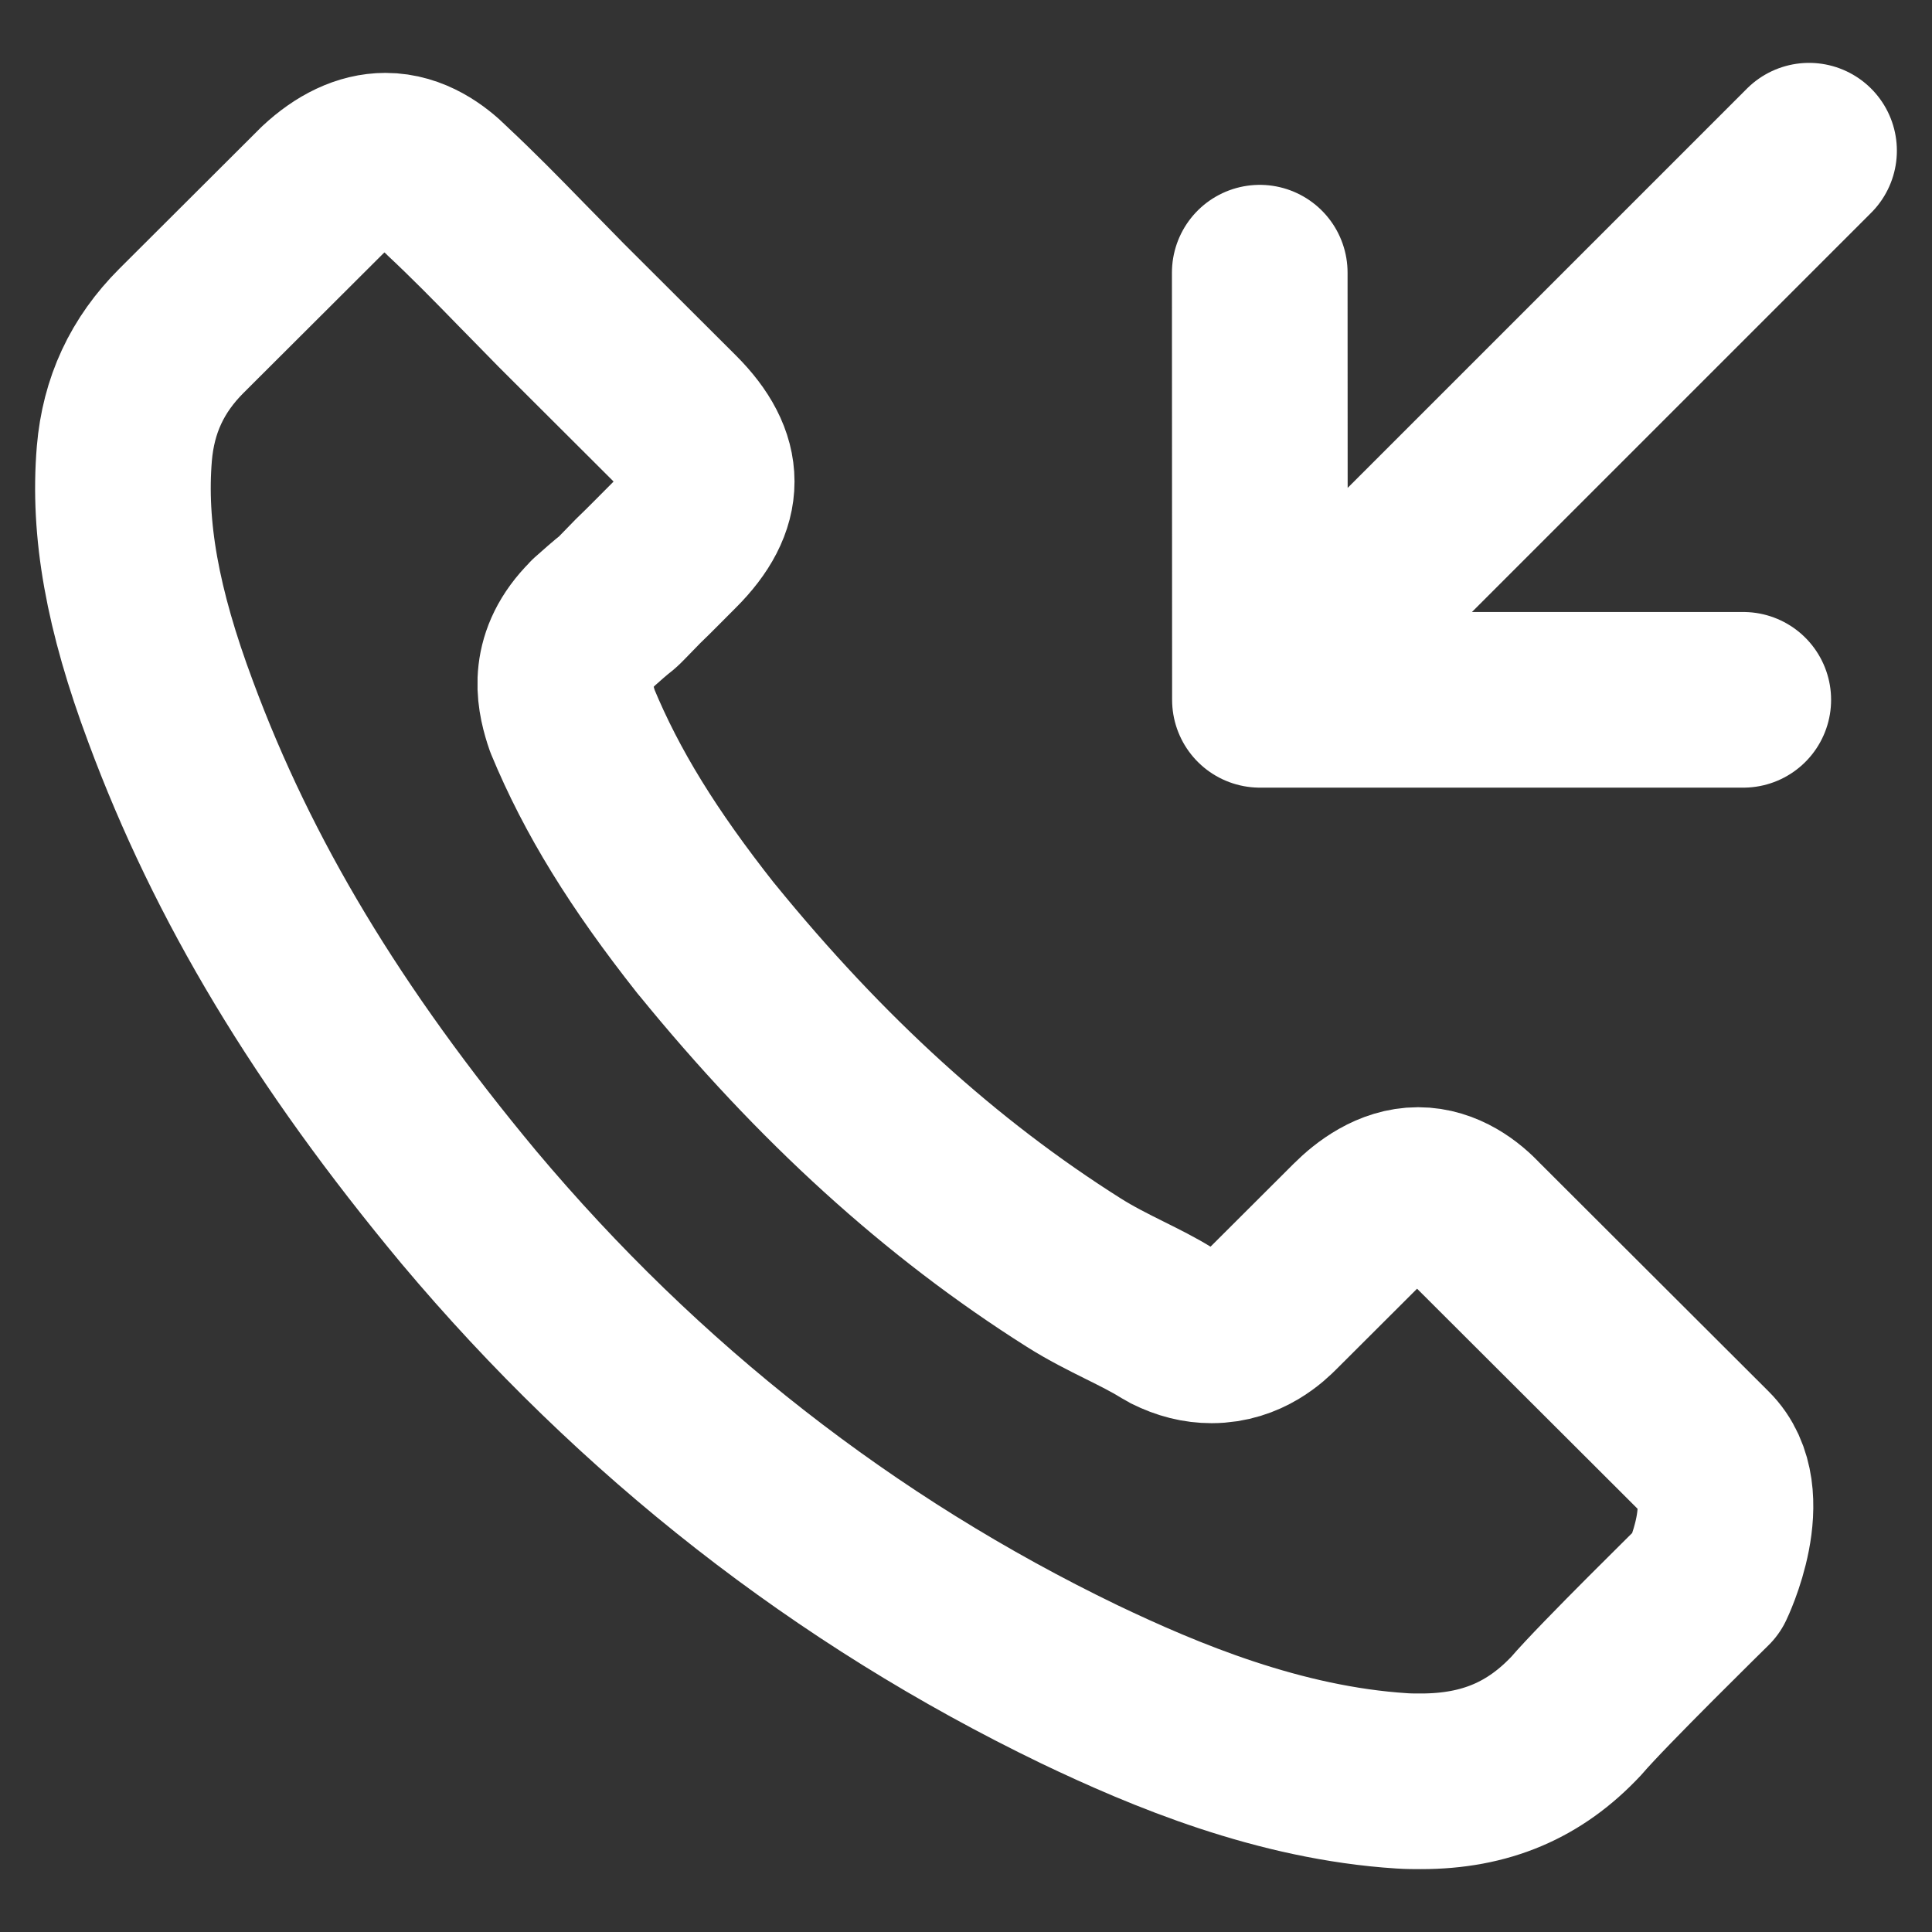
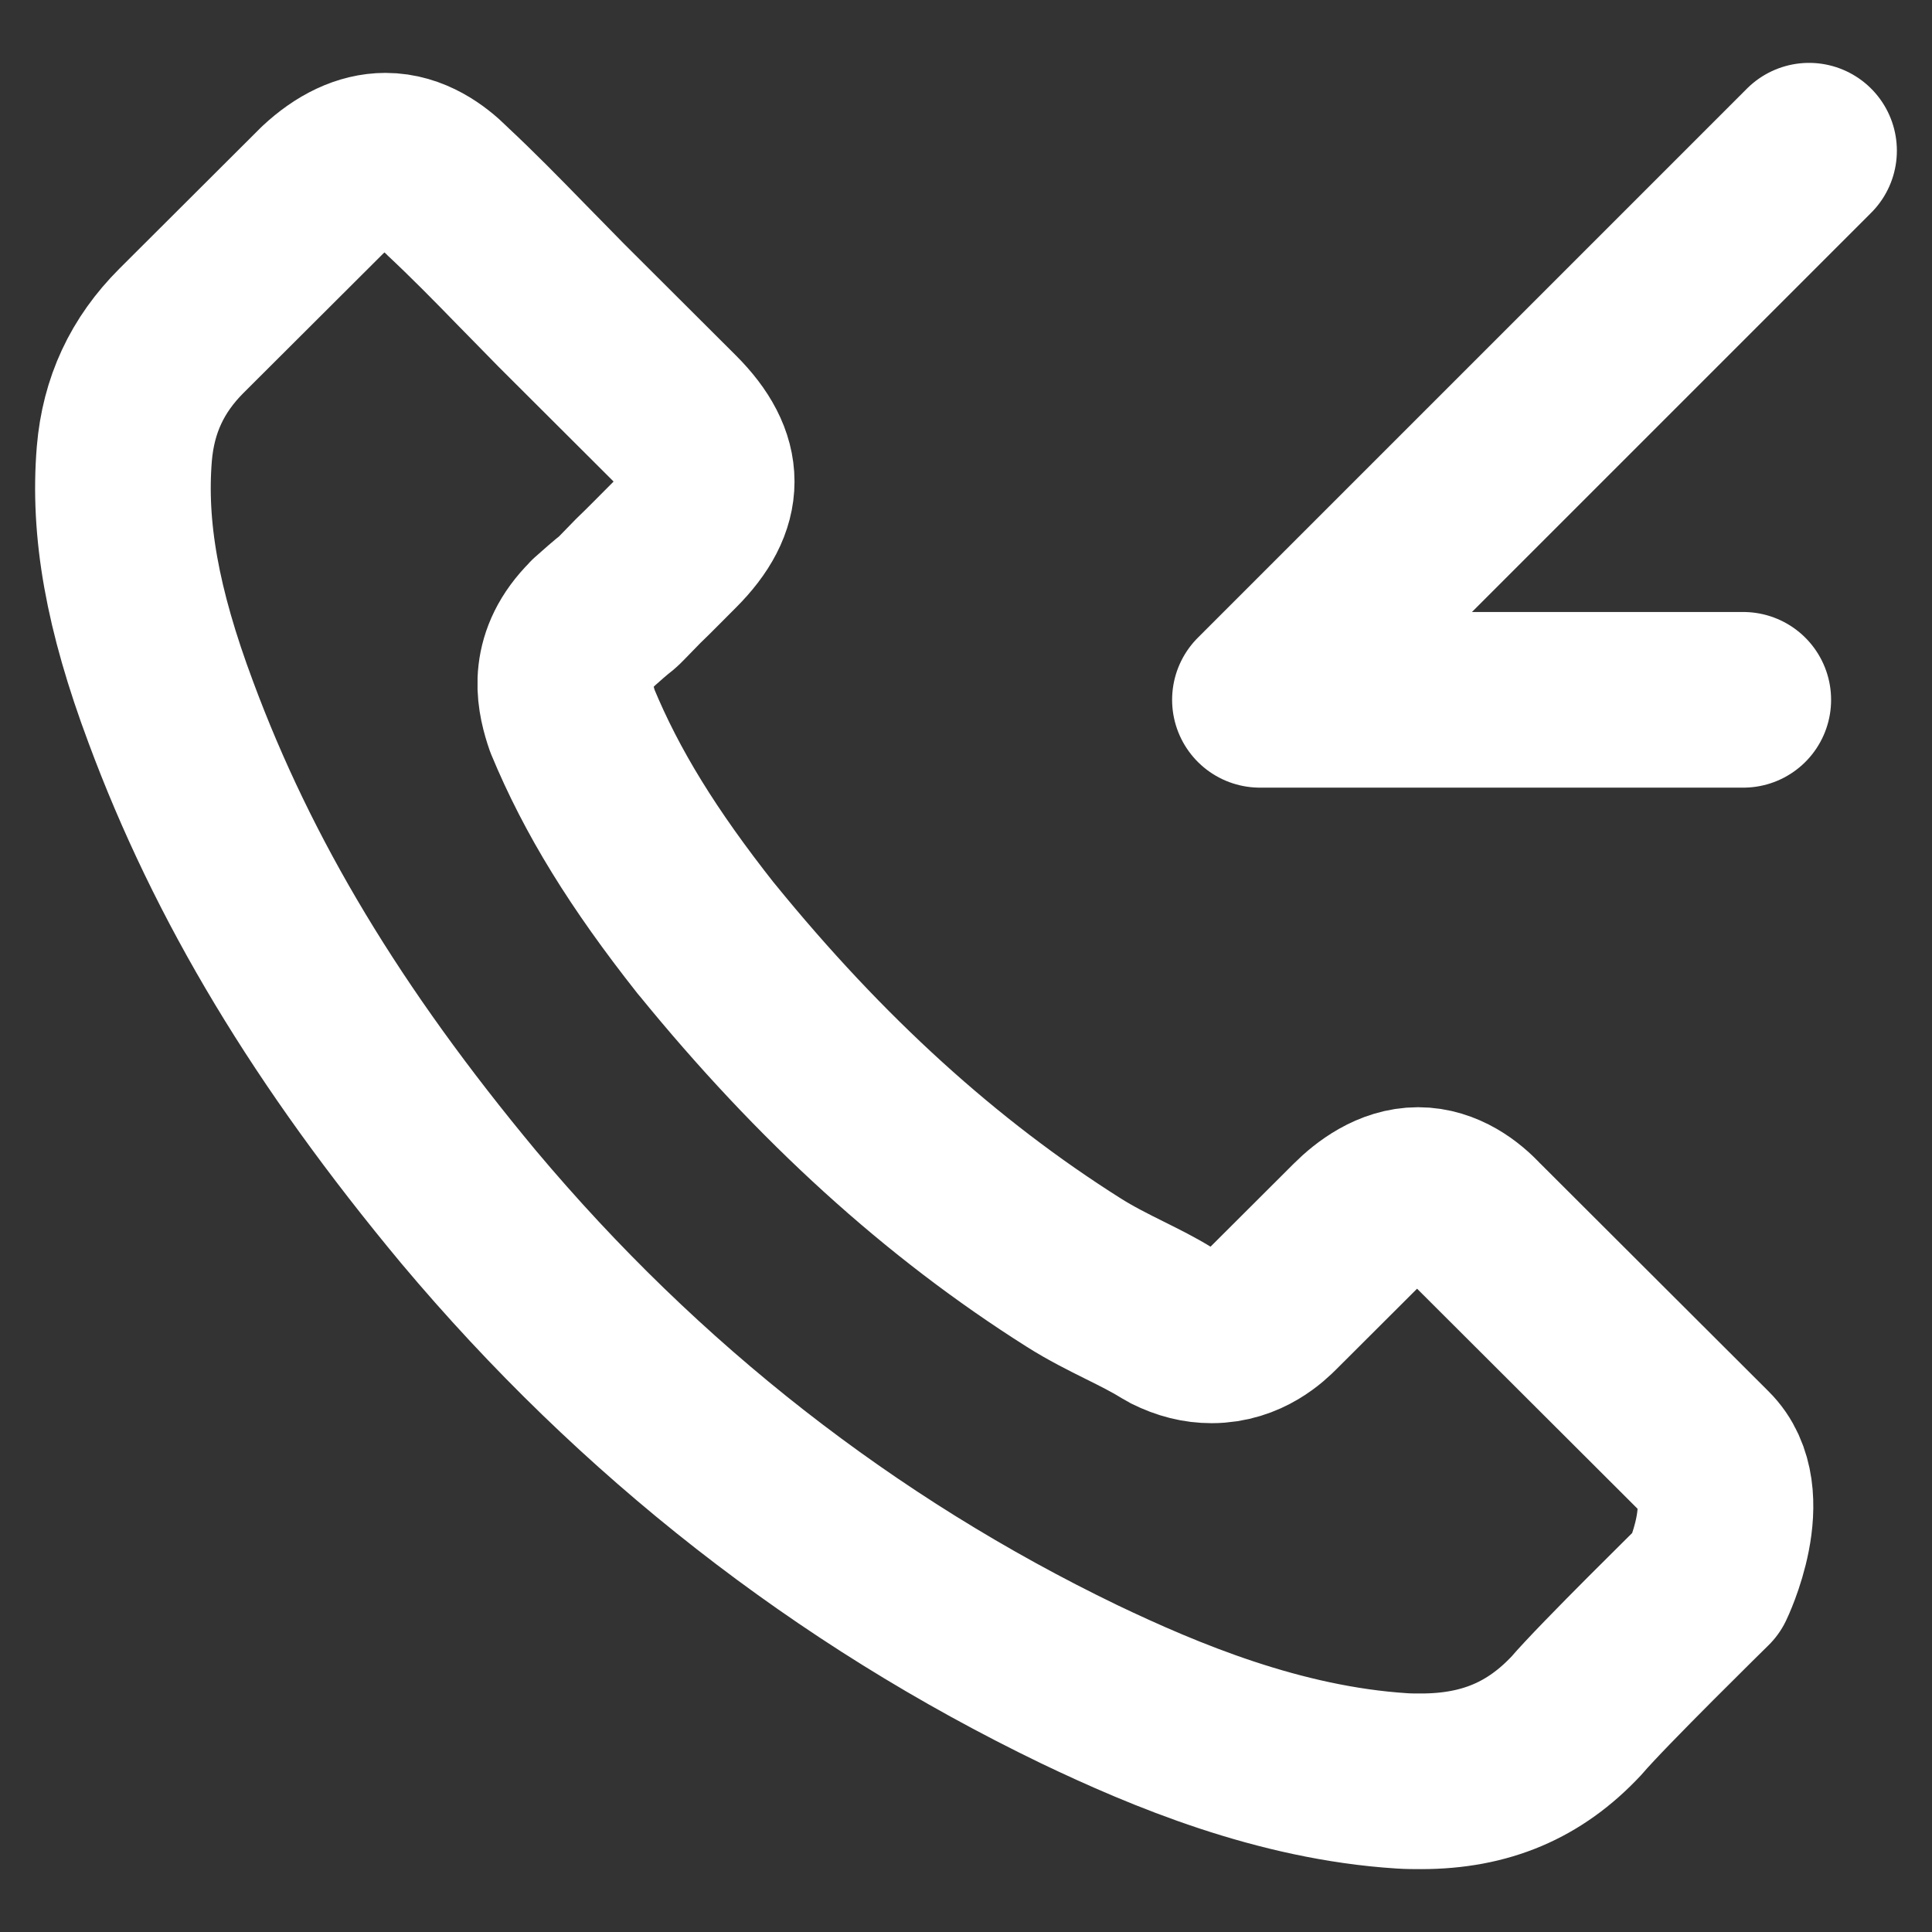
<svg xmlns="http://www.w3.org/2000/svg" width="22" height="22" viewBox="0 0 22 22" fill="none">
  <rect x="0" y="0" width="22" height="22" fill="#333333" stroke="none" />
-   <path d="M19.851 7.969L14.347 7.969M14.347 7.969L14.345 3.105M14.347 7.969L20.6 1.716M19.436 18.023C19.436 18.023 18.244 19.193 17.952 19.536C17.477 20.044 16.916 20.284 16.181 20.284C16.11 20.284 16.035 20.284 15.964 20.279C14.565 20.19 13.265 19.645 12.29 19.179C9.623 17.891 7.282 16.062 5.336 13.744C3.729 11.812 2.655 10.025 1.944 8.107C1.506 6.936 1.345 6.024 1.416 5.164C1.463 4.614 1.675 4.158 2.066 3.767L3.673 2.164C3.904 1.948 4.149 1.83 4.389 1.83C4.686 1.83 4.926 2.009 5.077 2.159C5.081 2.164 5.086 2.169 5.091 2.173C5.378 2.441 5.651 2.719 5.939 3.015C6.085 3.165 6.236 3.316 6.386 3.471L7.673 4.755C8.172 5.253 8.172 5.714 7.673 6.212C7.536 6.348 7.404 6.485 7.267 6.616C6.872 7.021 7.183 6.711 6.773 7.077C6.763 7.087 6.754 7.091 6.749 7.101C6.344 7.505 6.419 7.9 6.504 8.168C6.509 8.182 6.513 8.196 6.518 8.21C6.853 9.019 7.324 9.781 8.04 10.688L8.045 10.693C9.345 12.291 10.716 13.537 12.228 14.492C12.421 14.614 12.619 14.713 12.808 14.807C12.977 14.891 13.137 14.971 13.274 15.056C13.293 15.065 13.312 15.079 13.331 15.089C13.491 15.169 13.642 15.206 13.797 15.206C14.188 15.206 14.433 14.962 14.513 14.882L15.437 13.96C15.597 13.8 15.851 13.608 16.148 13.608C16.44 13.608 16.68 13.791 16.826 13.951C16.831 13.956 16.831 13.956 16.836 13.96L19.432 16.551C19.917 17.03 19.436 18.023 19.436 18.023Z" stroke="white" stroke-width="2" stroke-linecap="round" stroke-linejoin="round" />
+   <path d="M19.851 7.969L14.347 7.969M14.347 7.969M14.347 7.969L20.6 1.716M19.436 18.023C19.436 18.023 18.244 19.193 17.952 19.536C17.477 20.044 16.916 20.284 16.181 20.284C16.11 20.284 16.035 20.284 15.964 20.279C14.565 20.19 13.265 19.645 12.29 19.179C9.623 17.891 7.282 16.062 5.336 13.744C3.729 11.812 2.655 10.025 1.944 8.107C1.506 6.936 1.345 6.024 1.416 5.164C1.463 4.614 1.675 4.158 2.066 3.767L3.673 2.164C3.904 1.948 4.149 1.83 4.389 1.83C4.686 1.83 4.926 2.009 5.077 2.159C5.081 2.164 5.086 2.169 5.091 2.173C5.378 2.441 5.651 2.719 5.939 3.015C6.085 3.165 6.236 3.316 6.386 3.471L7.673 4.755C8.172 5.253 8.172 5.714 7.673 6.212C7.536 6.348 7.404 6.485 7.267 6.616C6.872 7.021 7.183 6.711 6.773 7.077C6.763 7.087 6.754 7.091 6.749 7.101C6.344 7.505 6.419 7.9 6.504 8.168C6.509 8.182 6.513 8.196 6.518 8.21C6.853 9.019 7.324 9.781 8.04 10.688L8.045 10.693C9.345 12.291 10.716 13.537 12.228 14.492C12.421 14.614 12.619 14.713 12.808 14.807C12.977 14.891 13.137 14.971 13.274 15.056C13.293 15.065 13.312 15.079 13.331 15.089C13.491 15.169 13.642 15.206 13.797 15.206C14.188 15.206 14.433 14.962 14.513 14.882L15.437 13.96C15.597 13.8 15.851 13.608 16.148 13.608C16.44 13.608 16.68 13.791 16.826 13.951C16.831 13.956 16.831 13.956 16.836 13.96L19.432 16.551C19.917 17.03 19.436 18.023 19.436 18.023Z" stroke="white" stroke-width="2" stroke-linecap="round" stroke-linejoin="round" />
</svg>